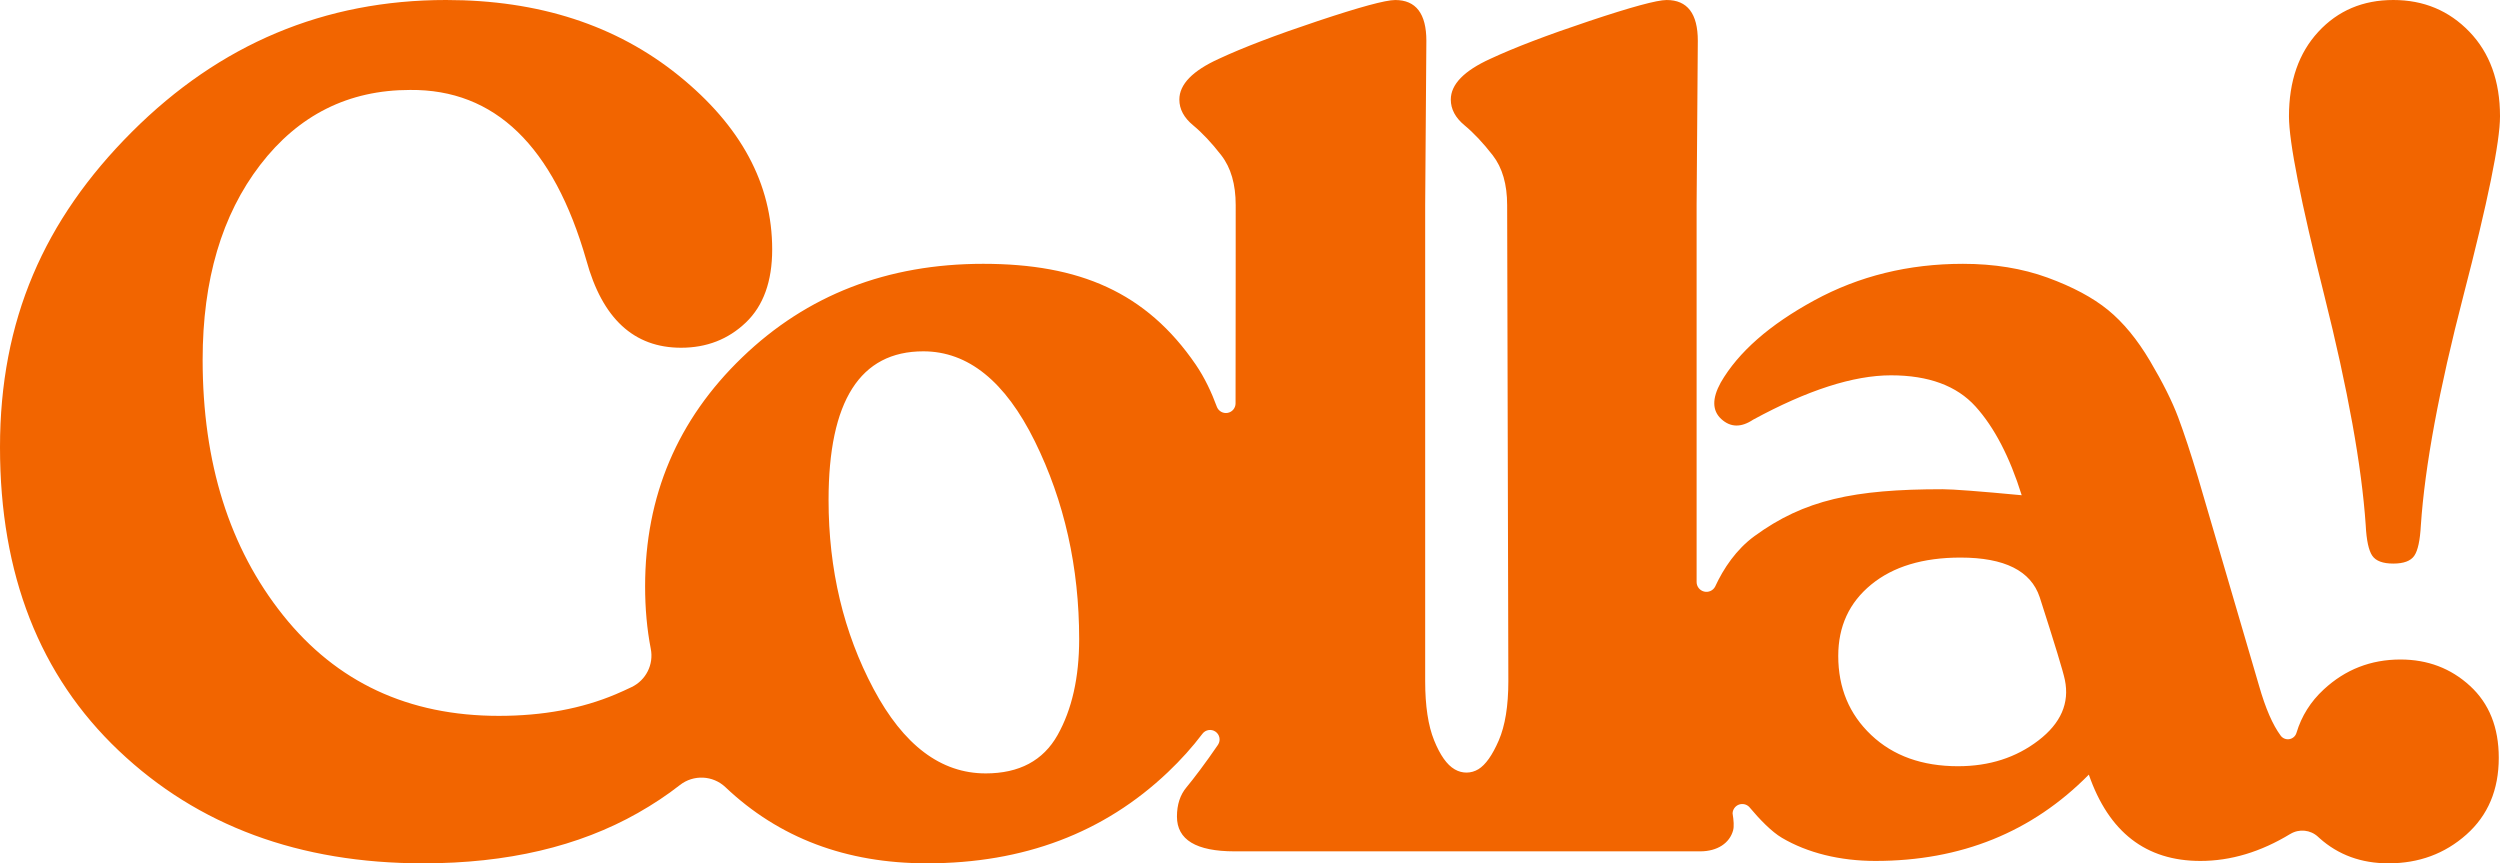
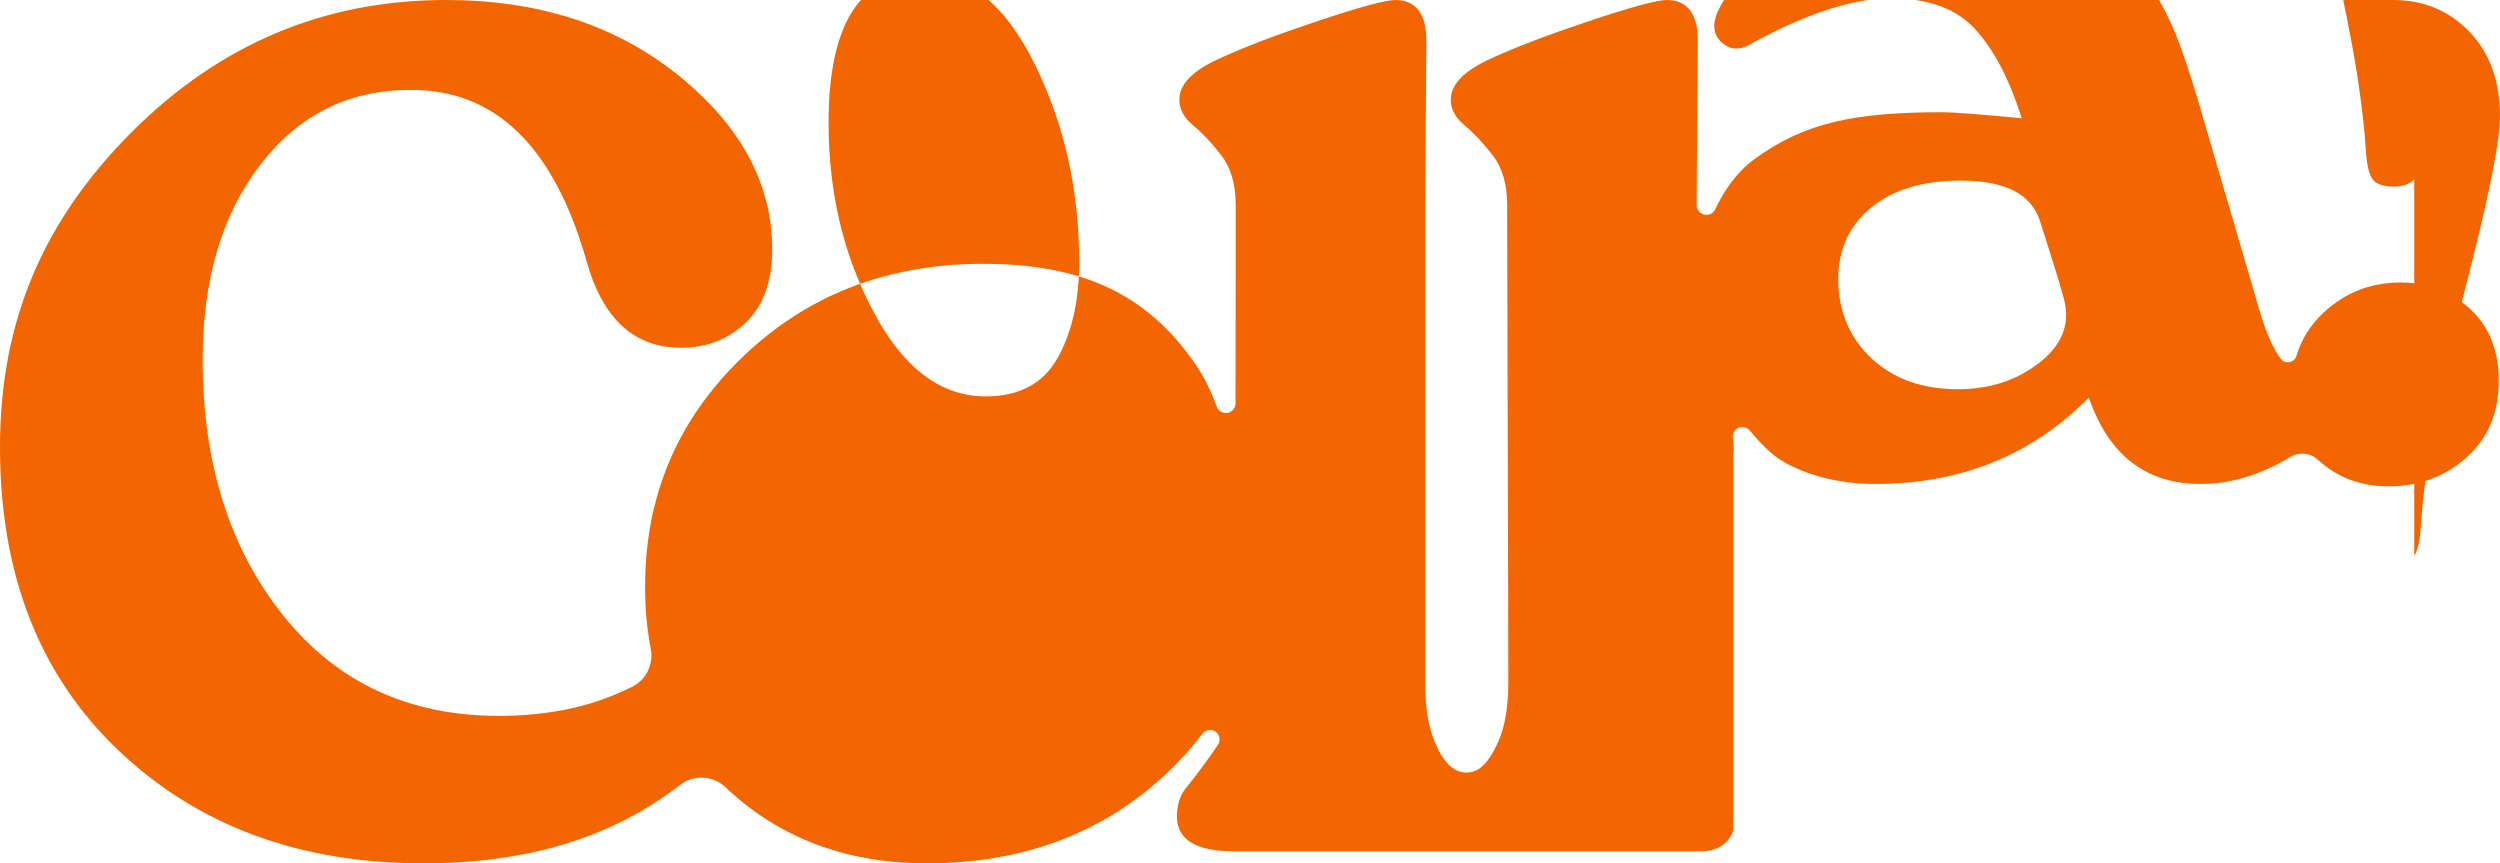
<svg xmlns="http://www.w3.org/2000/svg" id="a" viewBox="0 0 2000 690.68">
  <defs>
    <style>.b{fill:#f26500;}</style>
  </defs>
-   <path class="b" d="M1386.51,664.21c-2.77,10.31-12.65,16.87-26.34,16.87h-372.56c-30.7-.01-46.05-9.27-46.05-27.82,0-9.59,2.56-17.41,7.69-23.5,5.1-6.08,15.55-19.81,24.93-33.62,.12-.19,.26-.37,.37-.57,2.13-3.45,1.17-7.98-2.18-10.27-3.34-2.3-7.91-1.57-10.37,1.64-8.16,10.8-17.41,21.04-27.68,30.81-51.16,48.6-115.44,72.9-192.81,72.9-64.59,0-118.33-20.29-161.16-60.91h0c-10.04-9.52-25.53-10.24-36.43-1.71-10.26,8.04-21.49,15.46-33.6,22.34-47.35,26.85-104.57,40.29-171.72,40.29-99.13,0-180.34-30.05-243.64-90.18C31.65,540.41,0,459.49,0,357.82S35.16,175.88,105.52,105.52C175.87,35.19,259.63,0,356.85,0,431.02,0,493.05,20.16,542.94,60.44c49.87,40.3,74.81,86.66,74.81,139.1,0,25.58-7.04,45.08-21.1,58.5-14.07,13.43-31.34,20.15-51.8,20.15-37.75,0-63-23.33-75.78-70.03-26.23-91.44-73.24-136.83-141.01-136.2-49.25,0-89.21,20-119.9,59.95-30.7,39.97-46.05,91.93-46.05,155.88,0,82.48,21.41,150.59,64.27,204.32,42.84,53.72,100.39,80.58,172.67,80.58,35.16,0,66.33-5.76,93.52-17.27,4.21-1.78,8.45-3.7,12.72-5.76,11.52-5.5,17.83-18.13,15.33-30.65-3.05-15.73-4.53-32.38-4.53-49.92,0-72.25,25.89-133.34,77.7-183.22,51.79-49.89,116.06-74.82,192.8-74.82s130.33,22.59,170.03,80.66c7.07,10.35,12.63,22.17,16.98,33.99,1.44,3.38,5.05,5.3,8.66,4.57,3.61-.73,6.2-3.9,6.19-7.58,.13-67.25,.11-158.65,.11-158.65,0-16.62-3.83-29.88-11.51-39.8-7.67-9.91-15.19-17.9-22.52-23.98-7.38-6.07-11.05-12.95-11.05-20.62,0-12.14,10.55-23.04,31.65-32.61,19.19-8.95,45.56-19.03,79.14-30.22,33.57-11.19,54.2-16.8,61.88-16.8,16.62,0,24.94,10.9,24.94,32.63l-.95,131.41v380.83c0,19.82,2.39,35.65,7.18,47.46,4.81,11.85,10.24,19.52,16.31,23.04,.11,.06,.22,.12,.33,.19,5.79,3.39,12.99,3.32,18.72-.19,0,0,.01,0,.02,0,5.75-3.52,11.18-11.19,16.31-23.03,5.11-11.82,7.67-27.64,7.67-47.46l-.96-380.83c0-16.62-3.84-29.88-11.51-39.8-7.68-9.9-15.21-17.9-22.54-23.98-7.36-6.08-11.03-12.95-11.03-20.62,0-12.14,10.55-23.03,31.65-32.62,19.19-8.94,45.57-19.02,79.14-30.22C1305.01,5.61,1325.63,.01,1333.31,.01c16.62,0,24.94,10.89,24.94,32.61l-.96,131.42V465.64c.01,3.58,2.45,6.71,5.93,7.59,3.47,.89,7.11-.69,8.83-3.83,6.78-14.75,17-29.91,31.54-40.52,39.81-29.06,79.48-37.5,150.46-37.5,8.32,0,29.41,1.61,63.31,4.81-9.59-30.69-21.92-54.36-36.93-70.99-15.03-16.61-37.57-24.94-67.63-24.94s-66.82,11.85-110.31,35.49c-9.59,6.4-18.06,6.24-25.42-.48-7.36-6.71-7.53-16.45-.48-29.24,14.06-24.3,39-46.21,74.82-65.72,35.8-19.51,75.44-29.25,118.94-29.25,24.94,0,47.48,3.68,67.63,11.02,20.15,7.36,36.29,16,48.44,25.91,12.15,9.93,23.34,23.48,33.57,40.75,10.23,17.28,17.74,32.31,22.54,45.1,4.79,12.81,10.06,28.77,15.82,47.95l48.92,166.93c5.12,17.9,10.87,31.17,17.27,39.79,0,0,0,.01,.01,.02,1.62,2.18,4.34,3.25,7.01,2.78,2.67-.48,4.85-2.42,5.62-5.03,4.05-13.45,11.33-25.01,21.8-34.69,17.26-15.99,37.71-23.98,61.39-23.98,21.73,0,40.29,7.03,55.63,21.11,15.35,14.06,23.02,33.25,23.02,57.53,0,25.6-8.63,46.05-25.89,61.39-17.27,15.37-38.06,23.03-62.35,23.03-21.74,0-40.14-6.73-55.16-20.15-.4-.37-.81-.73-1.2-1.1-6.06-5.62-15.11-6.54-22.17-2.24-.02-.02-.03-.01-.03-.01-23.66,14.39-47.64,21.58-71.94,21.58-43.5,0-73.24-23.01-89.21-69.05-45.41,46.04-102.32,69.05-170.74,69.05-28.33,0-54.31-6.42-74.77-18.48-8.34-4.92-17.85-14.77-26.2-24.73-2.17-2.21-5.46-2.91-8.35-1.8-2.89,1.13-4.83,3.87-4.94,6.97,.92,5.61,1.24,10.54,.44,13.5m-597.99-45.48c26.86,0,46.04-10.23,57.55-30.69,11.51-20.46,17.27-46.05,17.27-76.74,0-57.55-11.83-110.31-35.49-158.28-23.67-47.97-53.4-71.95-89.21-71.95-50.52,0-75.78,39.67-75.78,118.96,0,55.63,11.99,105.99,35.97,151.08,23.98,45.08,53.88,67.62,89.69,67.62m778.01-5.75c24.94,0,46.37-6.88,64.27-20.64,17.9-13.74,24.95-29.89,21.1-48.44-1.27-6.38-7.99-28.43-20.14-66.18-7.04-21.1-28.14-31.65-63.31-31.65-30.06,0-53.88,7.19-71.46,21.58-17.6,14.39-26.38,33.43-26.38,57.08,0,25.58,8.79,46.68,26.38,63.31,17.58,16.63,40.76,24.95,69.54,24.95m364.89-168.37c-2.87,4.19-8.49,6.25-16.79,6.25s-13.91-2.07-16.78-6.25c-2.87-4.14-4.66-12.29-5.27-24.46-3.22-47.31-14.25-108.55-33.1-183.7-18.88-75.12-28.3-122.92-28.3-143.39,0-28.14,7.83-50.68,23.5-67.64C1870.33,8.49,1890.31,0,1914.63,0s44.6,8.48,60.92,25.42c16.3,16.96,24.46,39.51,24.46,67.64,0,20.47-9.77,68.27-29.26,143.39-19.51,75.15-30.86,136.39-34.06,183.7-.64,12.16-2.4,20.31-5.27,24.46" />
+   <path class="b" d="M1386.51,664.21c-2.77,10.31-12.65,16.87-26.34,16.87h-372.56c-30.7-.01-46.05-9.27-46.05-27.82,0-9.59,2.56-17.41,7.69-23.5,5.1-6.08,15.55-19.81,24.93-33.62,.12-.19,.26-.37,.37-.57,2.13-3.45,1.17-7.98-2.18-10.27-3.34-2.3-7.91-1.57-10.37,1.64-8.16,10.8-17.41,21.04-27.68,30.81-51.16,48.6-115.44,72.9-192.81,72.9-64.59,0-118.33-20.29-161.16-60.91h0c-10.04-9.52-25.53-10.24-36.43-1.71-10.26,8.04-21.49,15.46-33.6,22.34-47.35,26.85-104.57,40.29-171.72,40.29-99.13,0-180.34-30.05-243.64-90.18C31.65,540.41,0,459.49,0,357.82S35.16,175.88,105.52,105.52C175.87,35.19,259.63,0,356.85,0,431.02,0,493.05,20.16,542.94,60.44c49.87,40.3,74.81,86.66,74.81,139.1,0,25.58-7.04,45.08-21.1,58.5-14.07,13.43-31.34,20.15-51.8,20.15-37.75,0-63-23.33-75.78-70.03-26.23-91.44-73.24-136.83-141.01-136.2-49.25,0-89.21,20-119.9,59.95-30.7,39.97-46.05,91.93-46.05,155.88,0,82.48,21.41,150.59,64.27,204.32,42.84,53.72,100.39,80.58,172.67,80.58,35.16,0,66.33-5.76,93.52-17.27,4.21-1.78,8.45-3.7,12.72-5.76,11.52-5.5,17.83-18.13,15.33-30.65-3.05-15.73-4.53-32.38-4.53-49.92,0-72.25,25.89-133.34,77.7-183.22,51.79-49.89,116.06-74.82,192.8-74.82s130.33,22.59,170.03,80.66c7.07,10.35,12.63,22.17,16.98,33.99,1.44,3.38,5.05,5.3,8.66,4.57,3.61-.73,6.2-3.9,6.19-7.58,.13-67.25,.11-158.65,.11-158.65,0-16.62-3.83-29.88-11.51-39.8-7.67-9.91-15.19-17.9-22.52-23.98-7.38-6.07-11.05-12.95-11.05-20.62,0-12.14,10.55-23.04,31.65-32.61,19.19-8.95,45.56-19.03,79.14-30.22,33.57-11.19,54.2-16.8,61.88-16.8,16.62,0,24.94,10.9,24.94,32.63l-.95,131.41v380.83c0,19.82,2.39,35.65,7.18,47.46,4.81,11.85,10.24,19.52,16.31,23.04,.11,.06,.22,.12,.33,.19,5.79,3.39,12.99,3.32,18.72-.19,0,0,.01,0,.02,0,5.75-3.52,11.18-11.19,16.31-23.03,5.11-11.82,7.67-27.64,7.67-47.46l-.96-380.83c0-16.62-3.84-29.88-11.51-39.8-7.68-9.9-15.21-17.9-22.54-23.98-7.36-6.08-11.03-12.95-11.03-20.62,0-12.14,10.55-23.03,31.65-32.62,19.19-8.94,45.57-19.02,79.14-30.22C1305.01,5.61,1325.63,.01,1333.31,.01c16.62,0,24.94,10.89,24.94,32.61l-.96,131.42c.01,3.58,2.45,6.71,5.93,7.59,3.47,.89,7.11-.69,8.83-3.83,6.78-14.75,17-29.91,31.54-40.52,39.81-29.06,79.48-37.5,150.46-37.5,8.32,0,29.41,1.61,63.31,4.81-9.59-30.69-21.92-54.36-36.93-70.99-15.03-16.61-37.57-24.94-67.63-24.94s-66.82,11.85-110.31,35.49c-9.59,6.4-18.06,6.24-25.42-.48-7.36-6.71-7.53-16.45-.48-29.24,14.06-24.3,39-46.21,74.82-65.72,35.8-19.51,75.44-29.25,118.94-29.25,24.94,0,47.48,3.68,67.63,11.02,20.15,7.36,36.29,16,48.44,25.91,12.15,9.93,23.34,23.48,33.57,40.75,10.23,17.28,17.74,32.31,22.54,45.1,4.79,12.81,10.06,28.77,15.82,47.95l48.92,166.93c5.12,17.9,10.87,31.17,17.27,39.79,0,0,0,.01,.01,.02,1.62,2.18,4.34,3.25,7.01,2.78,2.67-.48,4.85-2.42,5.62-5.03,4.05-13.45,11.33-25.01,21.8-34.69,17.26-15.99,37.71-23.98,61.39-23.98,21.73,0,40.29,7.03,55.63,21.11,15.35,14.06,23.02,33.25,23.02,57.53,0,25.6-8.63,46.05-25.89,61.39-17.27,15.37-38.06,23.03-62.35,23.03-21.74,0-40.14-6.73-55.16-20.15-.4-.37-.81-.73-1.2-1.1-6.06-5.62-15.11-6.54-22.17-2.24-.02-.02-.03-.01-.03-.01-23.66,14.39-47.64,21.58-71.94,21.58-43.5,0-73.24-23.01-89.21-69.05-45.41,46.04-102.32,69.05-170.74,69.05-28.33,0-54.31-6.42-74.77-18.48-8.34-4.92-17.85-14.77-26.2-24.73-2.17-2.21-5.46-2.91-8.35-1.8-2.89,1.13-4.83,3.87-4.94,6.97,.92,5.61,1.24,10.54,.44,13.5m-597.99-45.48c26.86,0,46.04-10.23,57.55-30.69,11.51-20.46,17.27-46.05,17.27-76.74,0-57.55-11.83-110.31-35.49-158.28-23.67-47.97-53.4-71.95-89.21-71.95-50.52,0-75.78,39.67-75.78,118.96,0,55.63,11.99,105.99,35.97,151.08,23.98,45.08,53.88,67.62,89.69,67.62m778.01-5.75c24.94,0,46.37-6.88,64.27-20.64,17.9-13.74,24.95-29.89,21.1-48.44-1.27-6.38-7.99-28.43-20.14-66.18-7.04-21.1-28.14-31.65-63.31-31.65-30.06,0-53.88,7.19-71.46,21.58-17.6,14.39-26.38,33.43-26.38,57.08,0,25.58,8.79,46.68,26.38,63.31,17.58,16.63,40.76,24.95,69.54,24.95m364.89-168.37c-2.87,4.19-8.49,6.25-16.79,6.25s-13.91-2.07-16.78-6.25c-2.87-4.14-4.66-12.29-5.27-24.46-3.22-47.31-14.25-108.55-33.1-183.7-18.88-75.12-28.3-122.92-28.3-143.39,0-28.14,7.83-50.68,23.5-67.64C1870.33,8.49,1890.31,0,1914.63,0s44.6,8.48,60.92,25.42c16.3,16.96,24.46,39.51,24.46,67.64,0,20.47-9.77,68.27-29.26,143.39-19.51,75.15-30.86,136.39-34.06,183.7-.64,12.16-2.4,20.31-5.27,24.46" />
</svg>